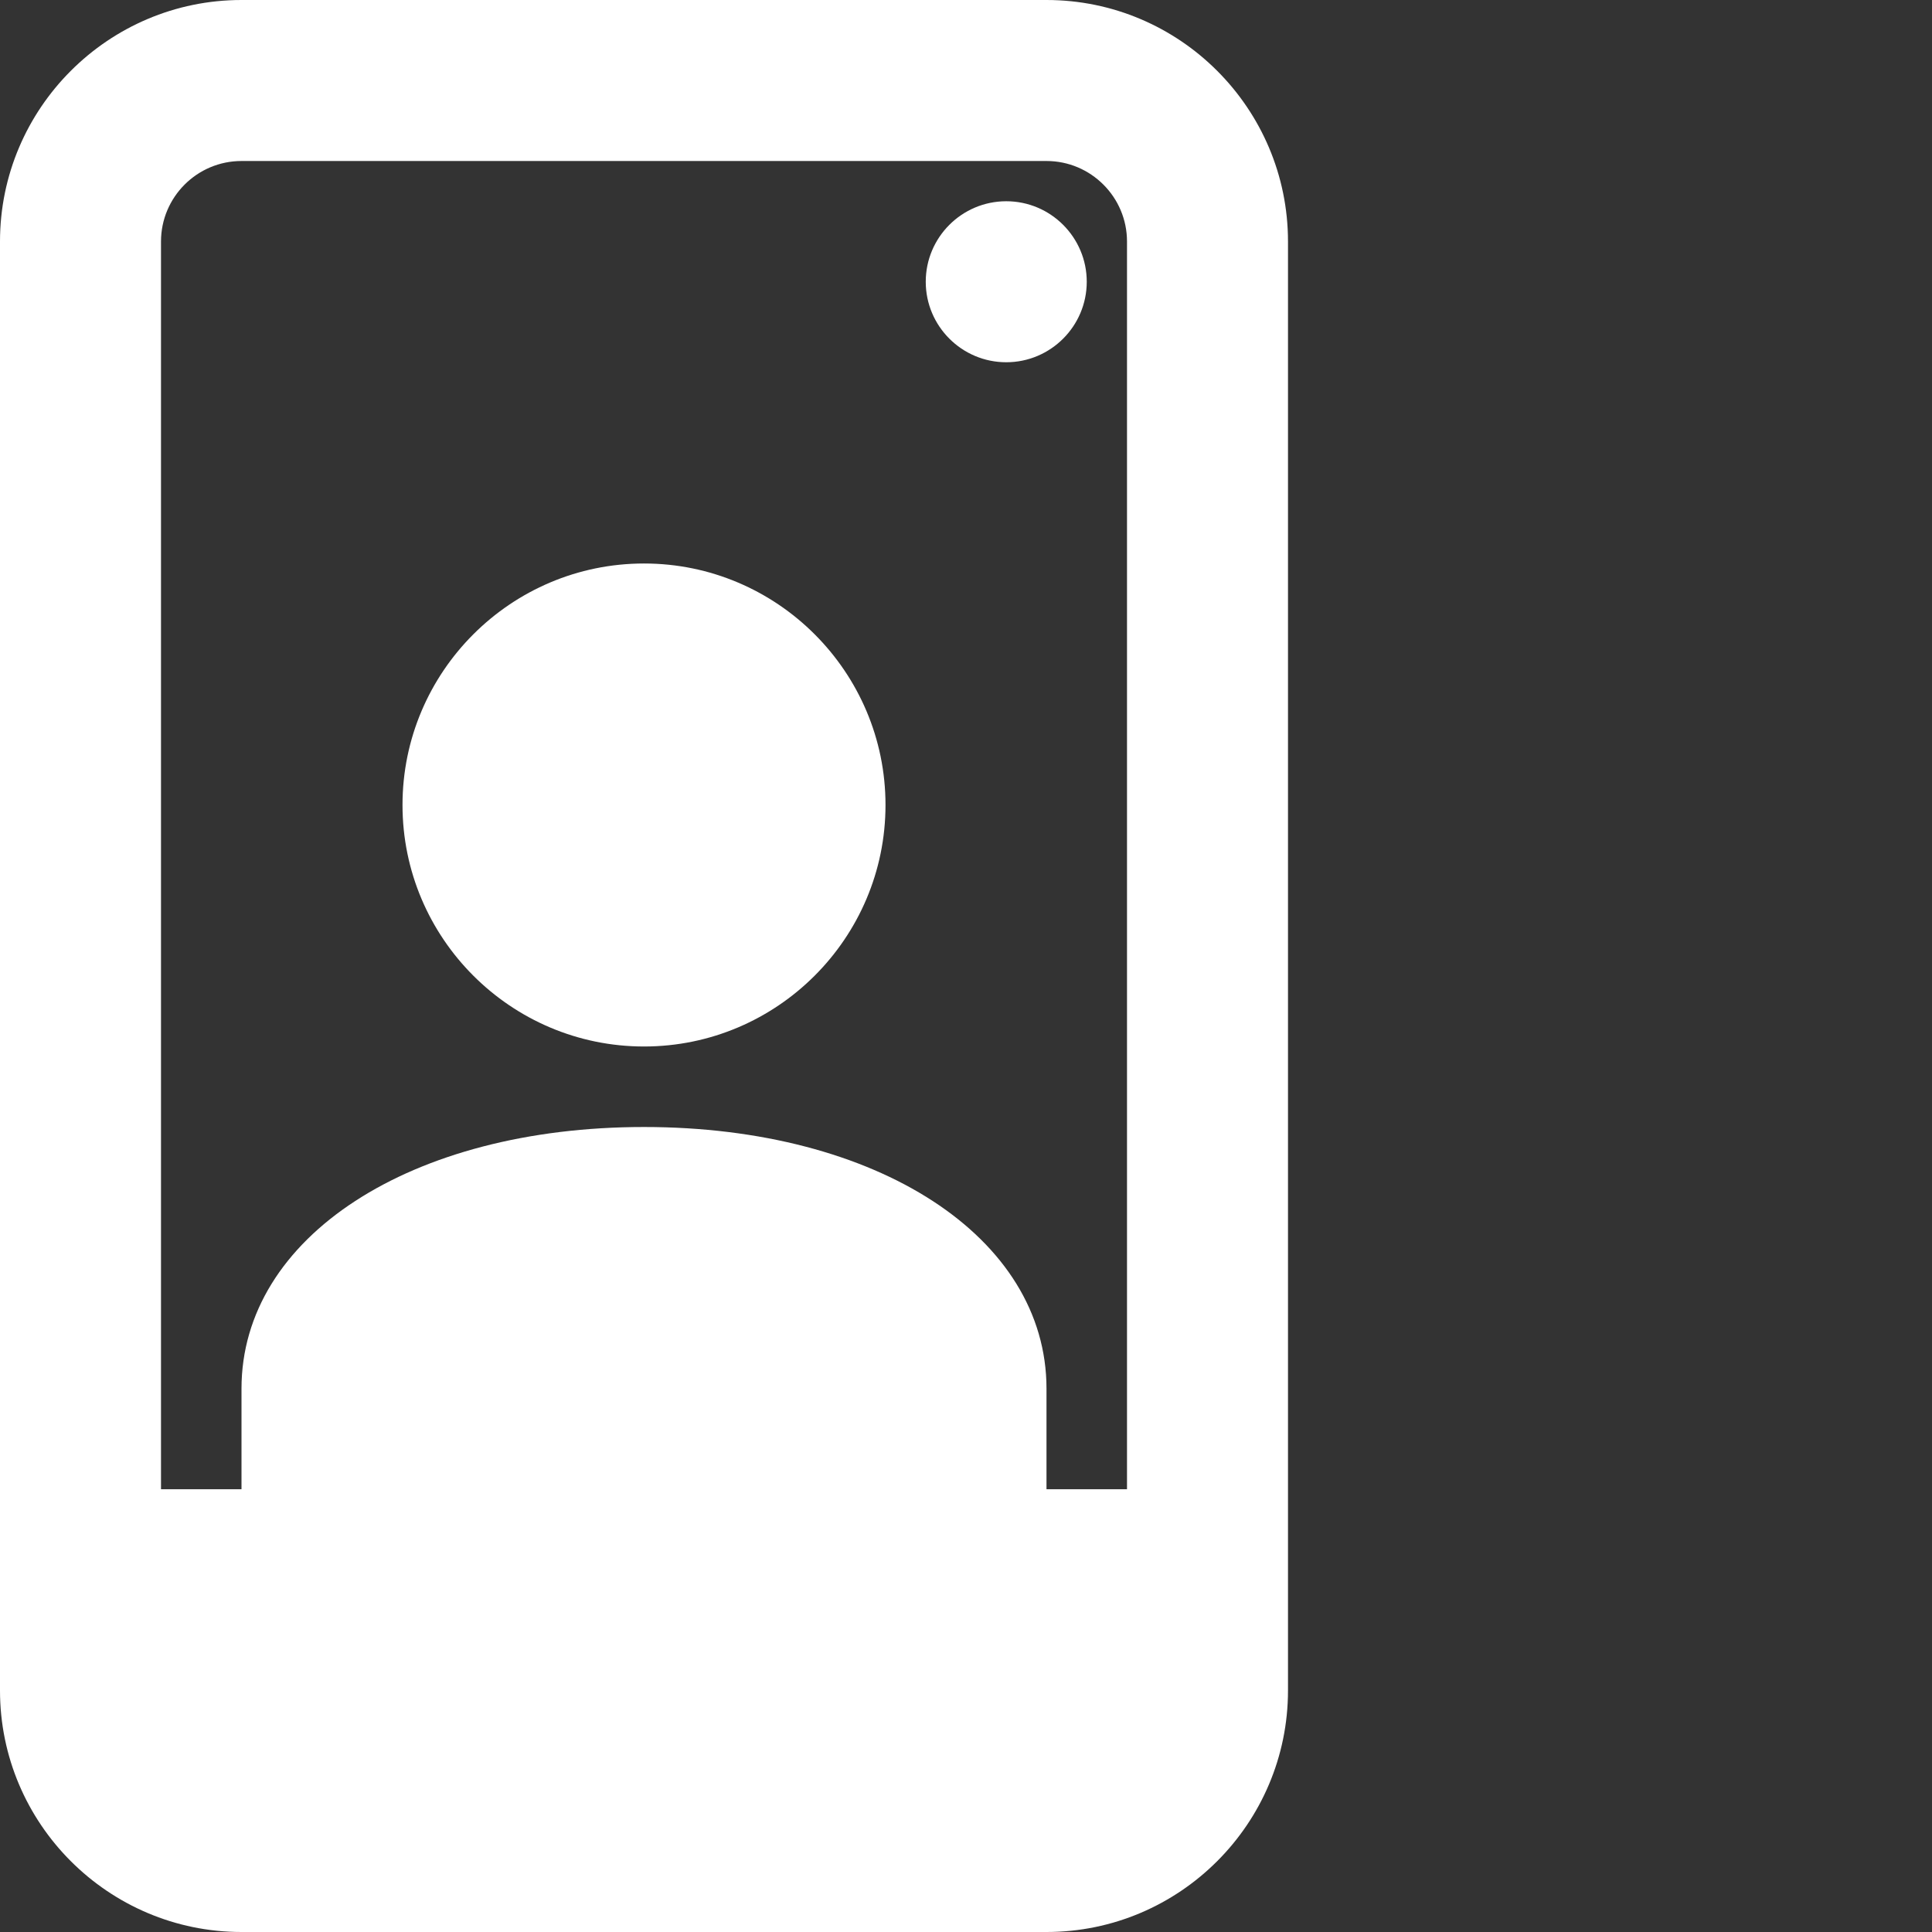
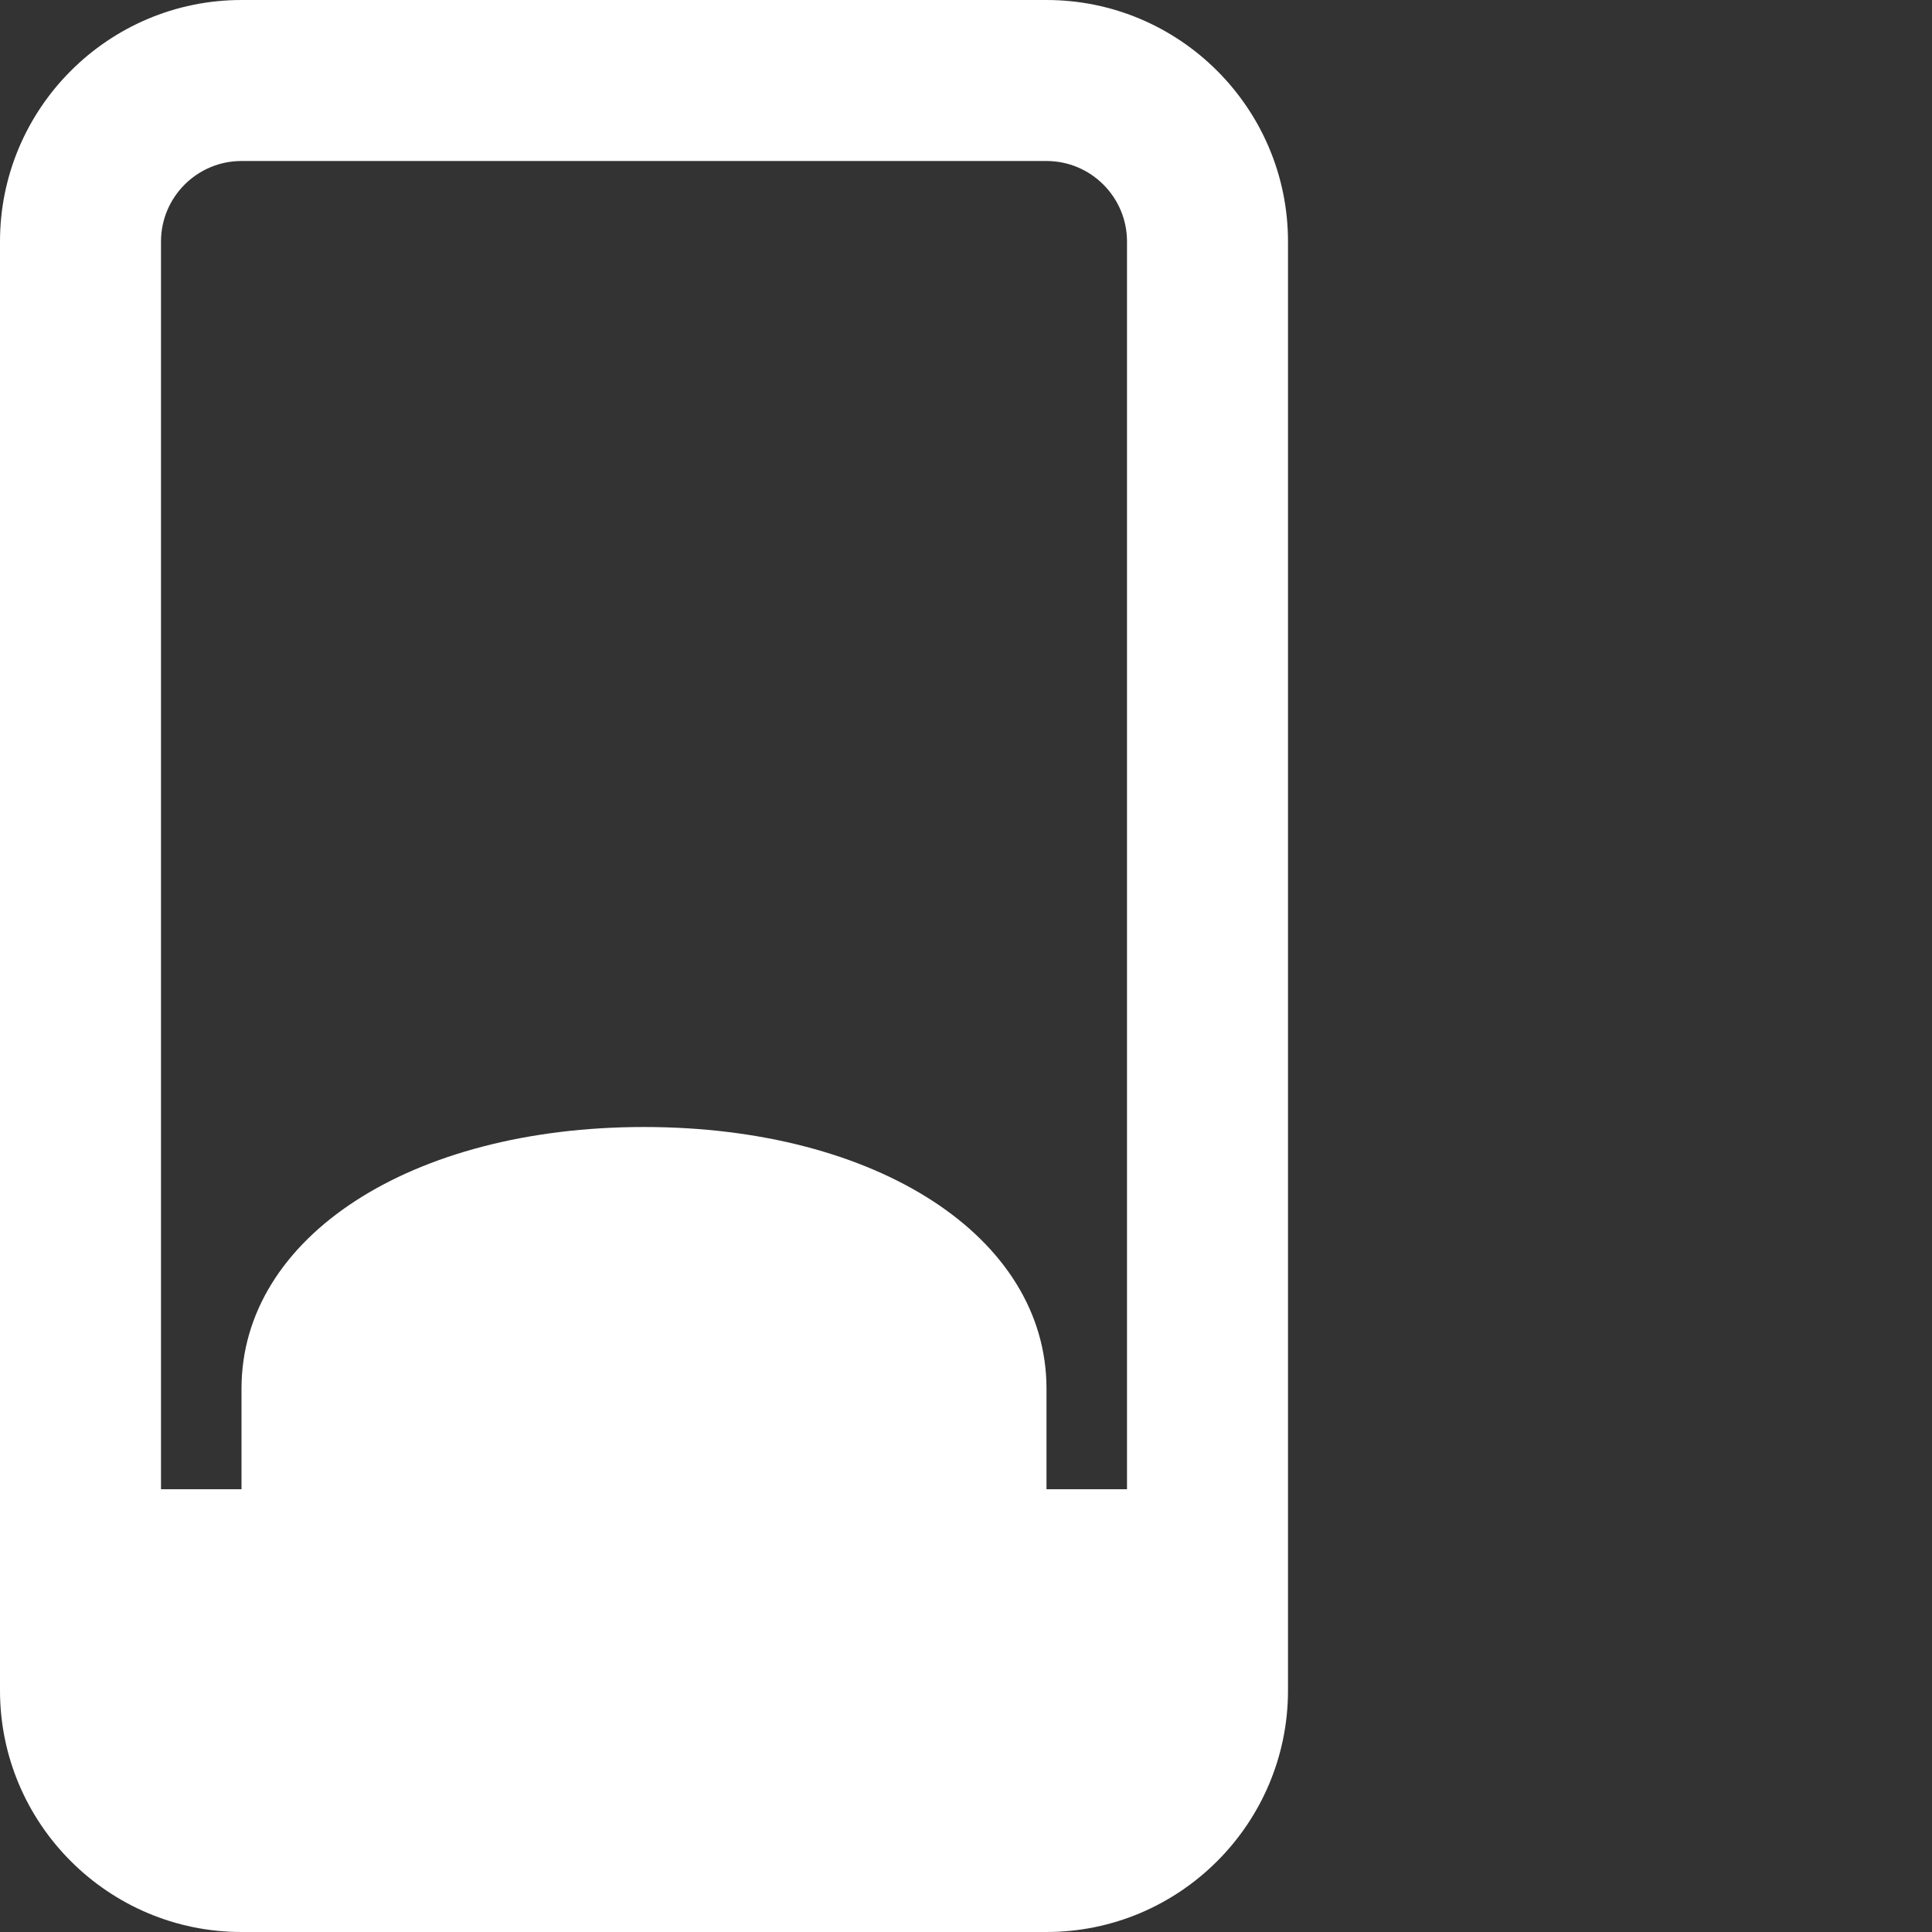
<svg xmlns="http://www.w3.org/2000/svg" version="1.1" width="512" height="512" x="0" y="0" viewBox="0 0 512 512" style="enable-background:new 0 0 512 512" xml:space="preserve">
  <rect x="0" y="0" width="512" height="512" fill="#333333" stroke="none" />
  <g>
    <path d="M277.332 0H64C28.715 0 0 28.715 0 64v384c0 35.285 28.715 64 64 64h213.332c35.285 0 64-28.715 64-64V64c0-35.285-28.715-64-64-64zM64 42.668h213.332c11.777 0 21.336 9.578 21.336 21.332v330.668h-21.336V368c0-40.172-44.863-69.332-106.664-69.332C108.863 298.668 64 327.828 64 368v26.668H42.668V64c0-11.754 9.555-21.332 21.332-21.332zm0 0" fill="#ffffff" opacity="1" data-original="#000000" />
-     <path d="M170.668 277.332c35.285 0 64-28.715 64-64s-28.715-64-64-64-64 28.715-64 64 28.715 64 64 64zM266.668 96C278.441 96 288 86.422 288 74.668c0-11.758-9.559-21.336-21.332-21.336-11.777 0-21.336 9.578-21.336 21.336 0 11.754 9.559 21.332 21.336 21.332zm0 0" fill="#ffffff" opacity="1" data-original="#000000" />
  </g>
</svg>